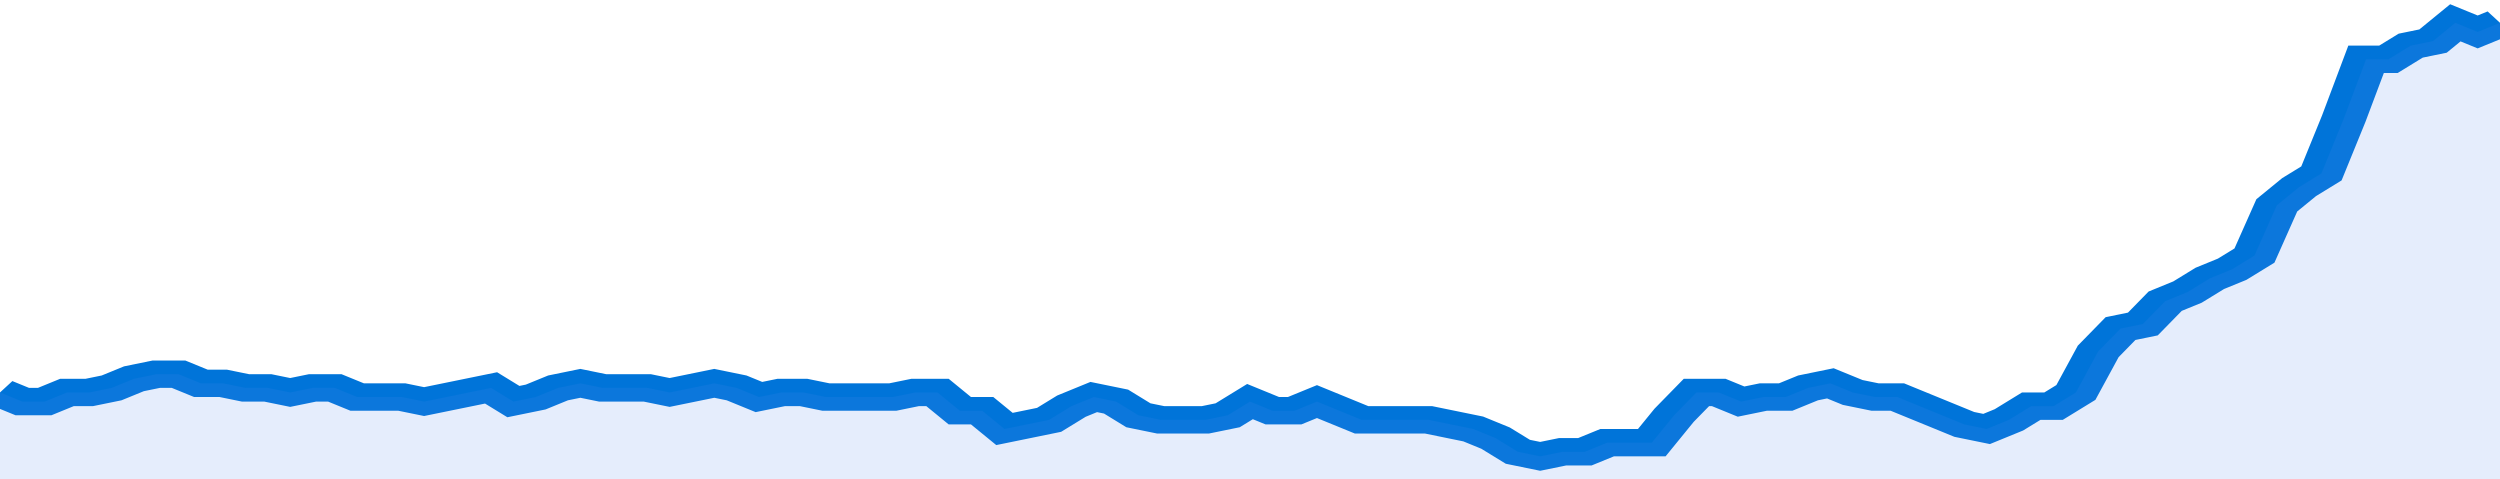
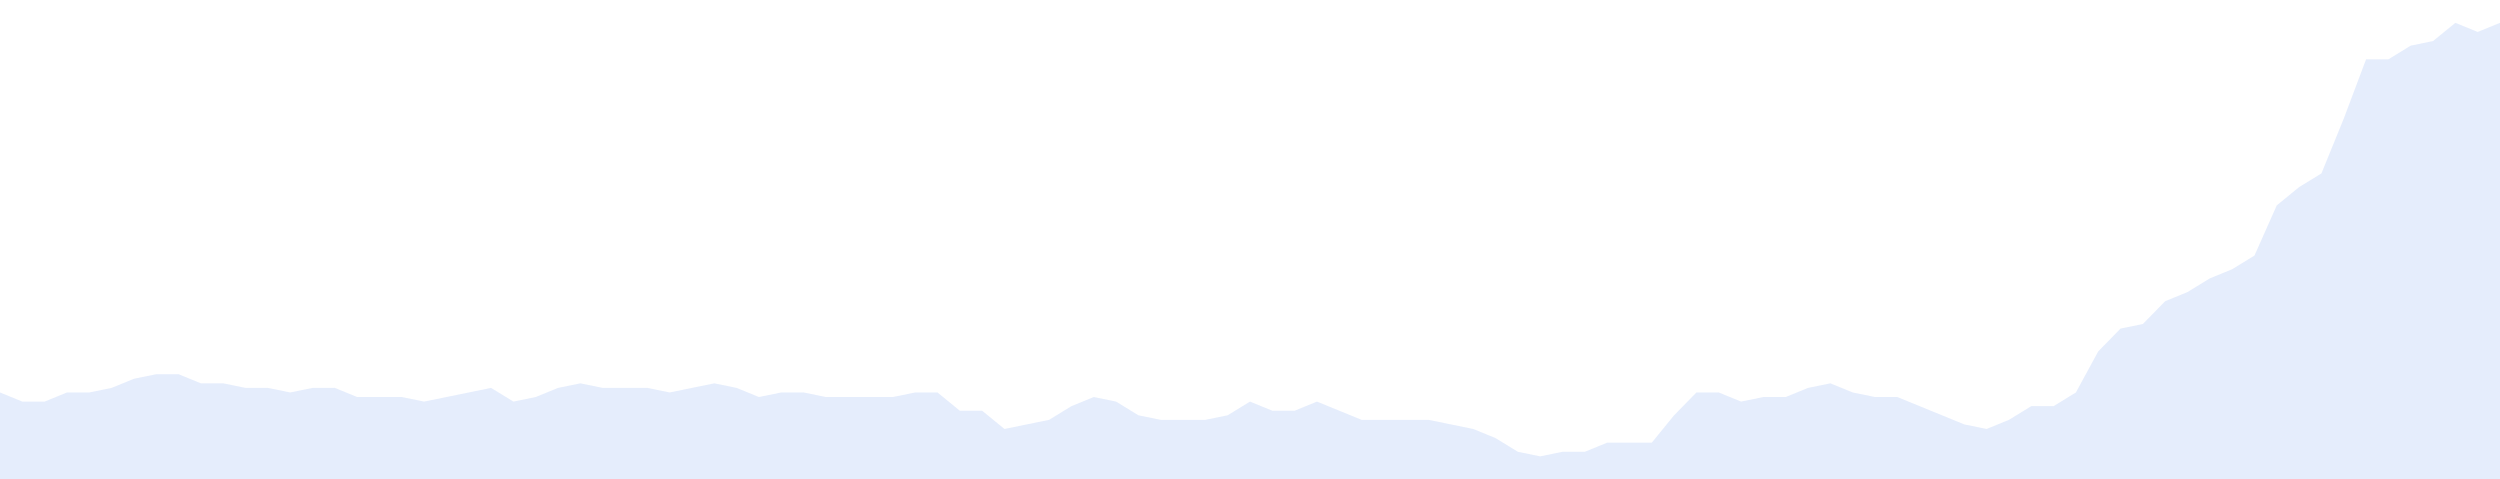
<svg xmlns="http://www.w3.org/2000/svg" viewBox="0 0 336 105" width="120" height="23" preserveAspectRatio="none">
-   <polyline fill="none" stroke="#0074d9" stroke-width="6" points="0, 86 3, 88 6, 88 9, 86 12, 86 15, 85 18, 83 21, 82 24, 82 27, 84 30, 84 33, 85 36, 85 39, 86 42, 85 45, 85 48, 87 51, 87 54, 87 57, 88 60, 87 63, 86 66, 85 69, 88 72, 87 75, 85 78, 84 81, 85 84, 85 87, 85 90, 86 93, 85 96, 84 99, 85 102, 87 105, 86 108, 86 111, 87 114, 87 117, 87 120, 87 123, 86 126, 86 129, 90 132, 90 135, 94 138, 93 141, 92 144, 89 147, 87 150, 88 153, 91 156, 92 159, 92 162, 92 165, 91 168, 88 171, 90 174, 90 177, 88 180, 90 183, 92 186, 92 189, 92 192, 92 195, 93 198, 94 201, 96 204, 99 207, 100 210, 99 213, 99 216, 97 219, 97 222, 97 225, 91 228, 86 231, 86 234, 88 237, 87 240, 87 243, 85 246, 84 249, 86 252, 87 255, 87 258, 89 261, 91 264, 93 267, 94 270, 92 273, 89 276, 89 279, 86 282, 77 285, 72 288, 71 291, 66 294, 64 297, 61 300, 59 303, 56 306, 45 309, 41 312, 38 315, 26 318, 13 321, 13 324, 10 327, 9 330, 5 333, 7 336, 5 336, 5 "> </polyline>
  <polygon fill="#5085ec" opacity="0.15" points="0, 105 0, 86 3, 88 6, 88 9, 86 12, 86 15, 85 18, 83 21, 82 24, 82 27, 84 30, 84 33, 85 36, 85 39, 86 42, 85 45, 85 48, 87 51, 87 54, 87 57, 88 60, 87 63, 86 66, 85 69, 88 72, 87 75, 85 78, 84 81, 85 84, 85 87, 85 90, 86 93, 85 96, 84 99, 85 102, 87 105, 86 108, 86 111, 87 114, 87 117, 87 120, 87 123, 86 126, 86 129, 90 132, 90 135, 94 138, 93 141, 92 144, 89 147, 87 150, 88 153, 91 156, 92 159, 92 162, 92 165, 91 168, 88 171, 90 174, 90 177, 88 180, 90 183, 92 186, 92 189, 92 192, 92 195, 93 198, 94 201, 96 204, 99 207, 100 210, 99 213, 99 216, 97 219, 97 222, 97 225, 91 228, 86 231, 86 234, 88 237, 87 240, 87 243, 85 246, 84 249, 86 252, 87 255, 87 258, 89 261, 91 264, 93 267, 94 270, 92 273, 89 276, 89 279, 86 282, 77 285, 72 288, 71 291, 66 294, 64 297, 61 300, 59 303, 56 306, 45 309, 41 312, 38 315, 26 318, 13 321, 13 324, 10 327, 9 330, 5 333, 7 336, 5 336, 105 " />
</svg>